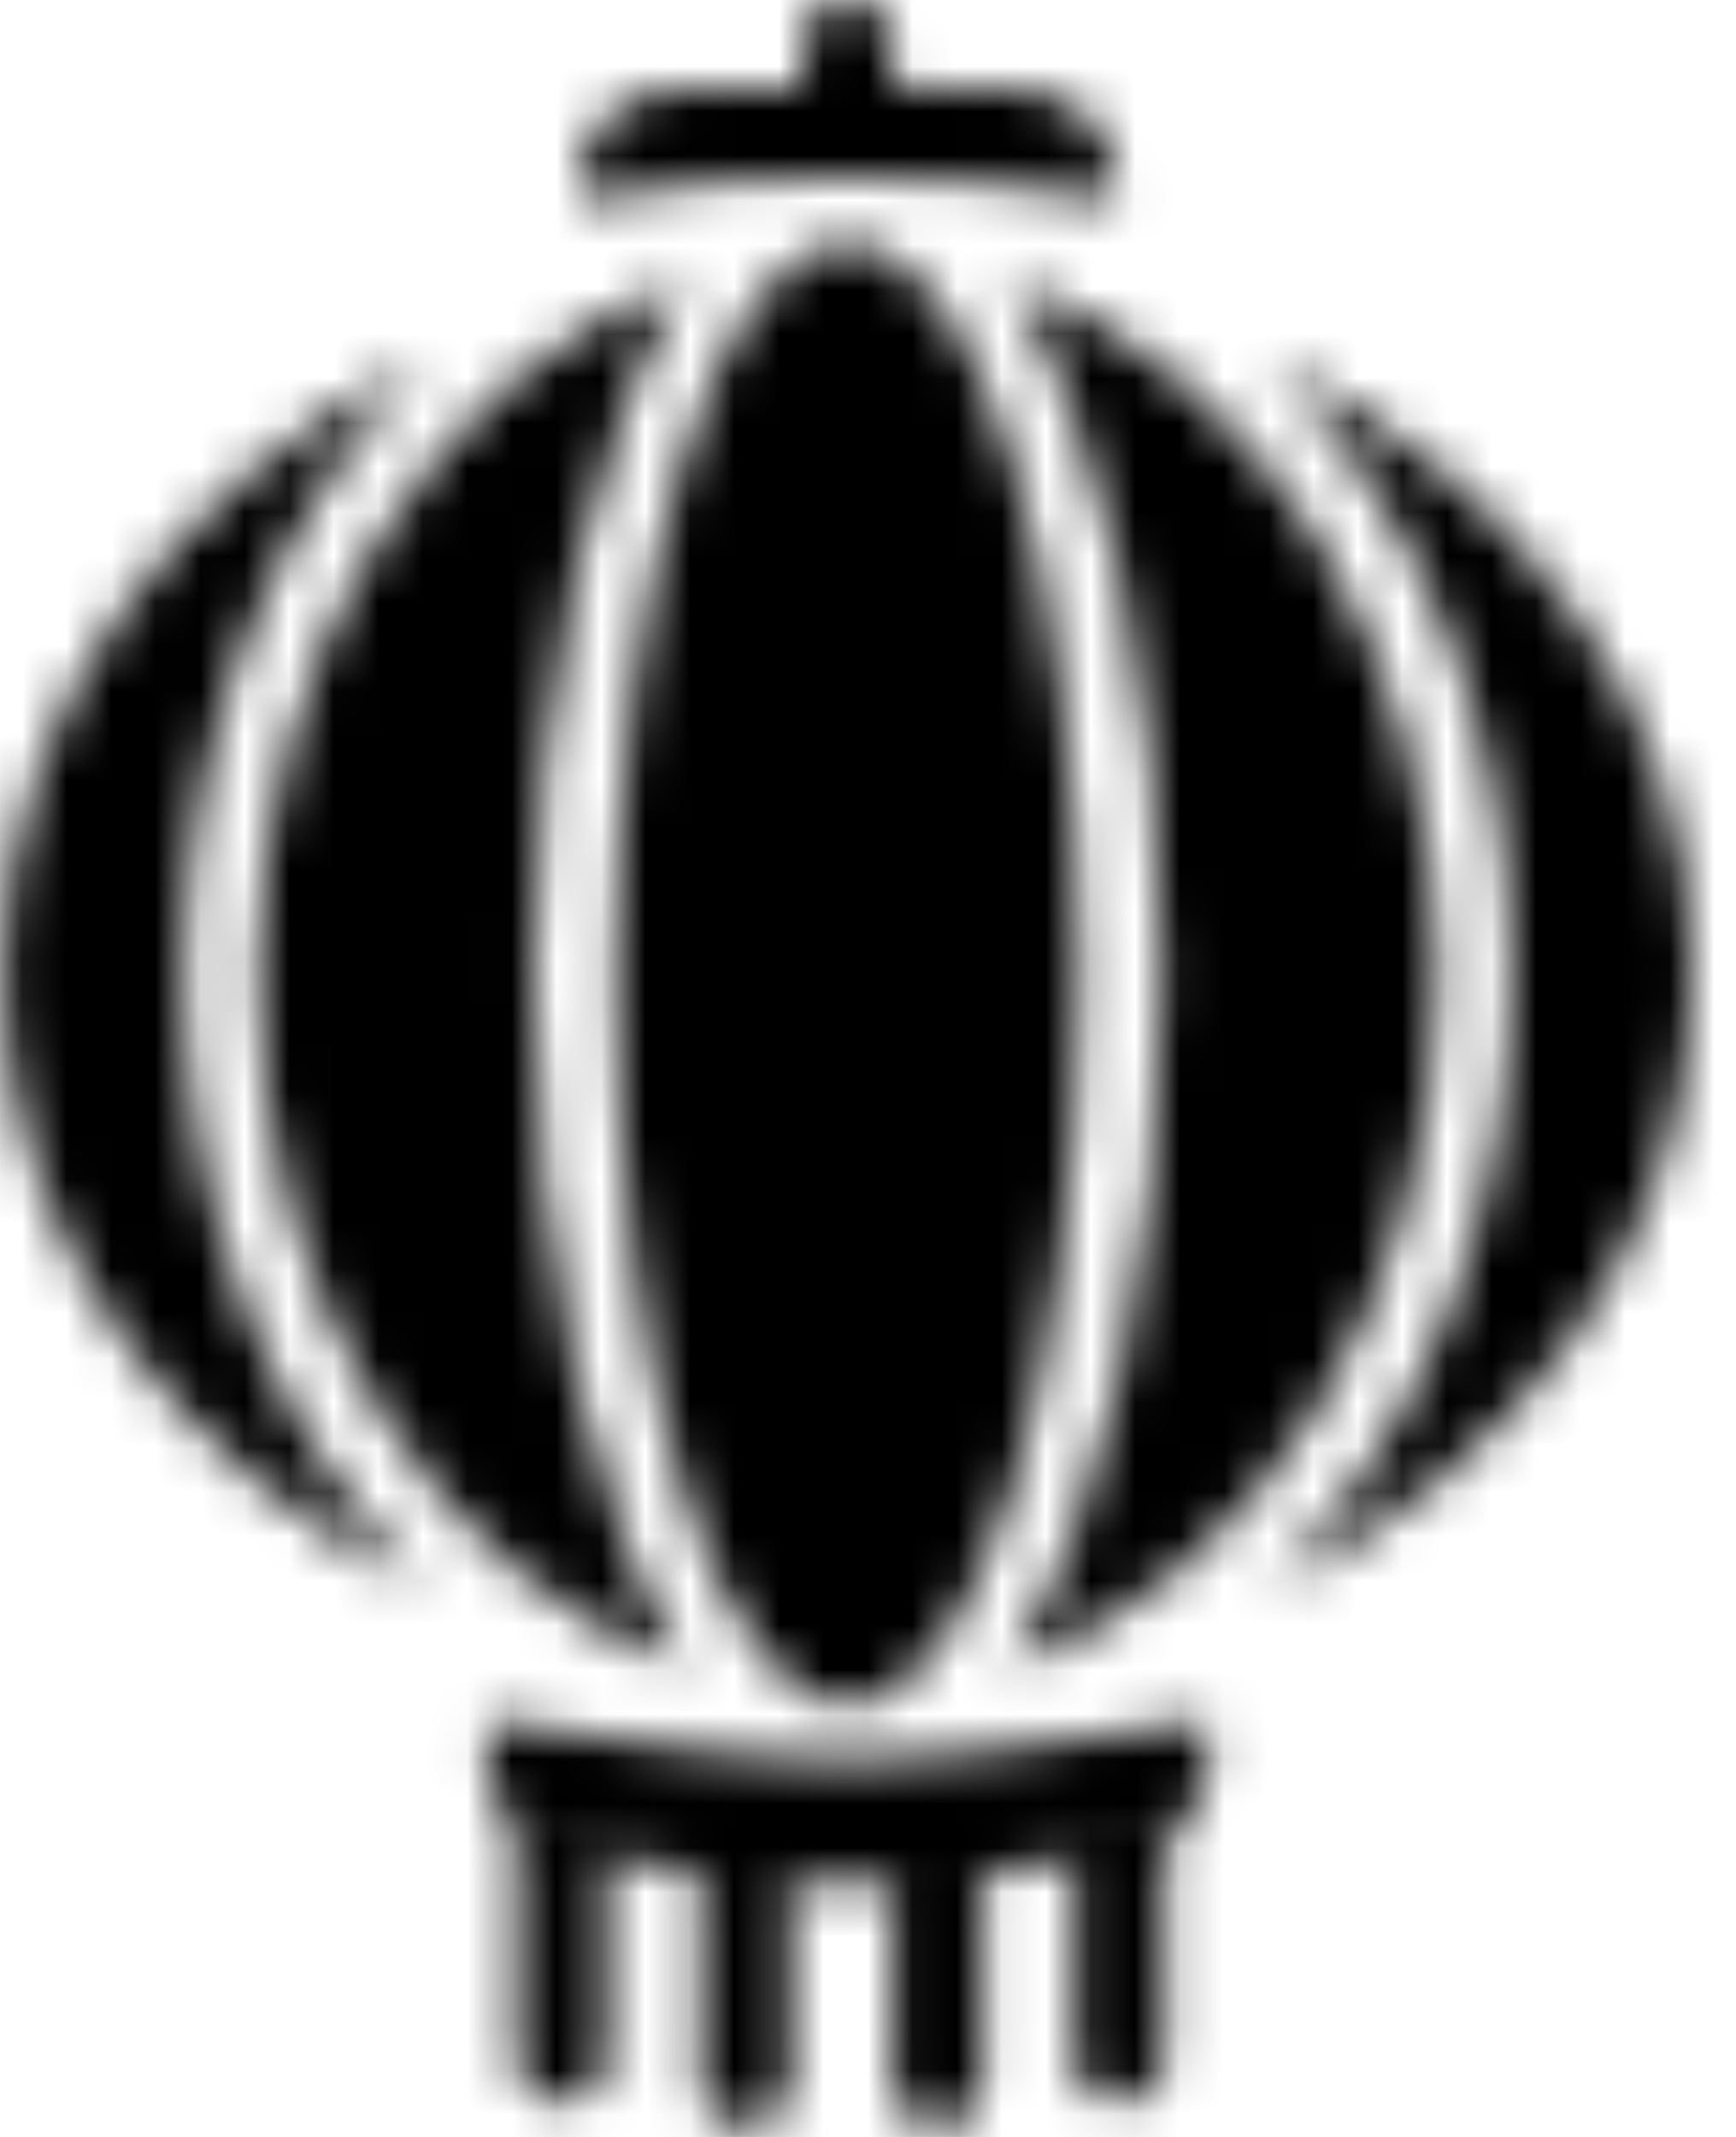
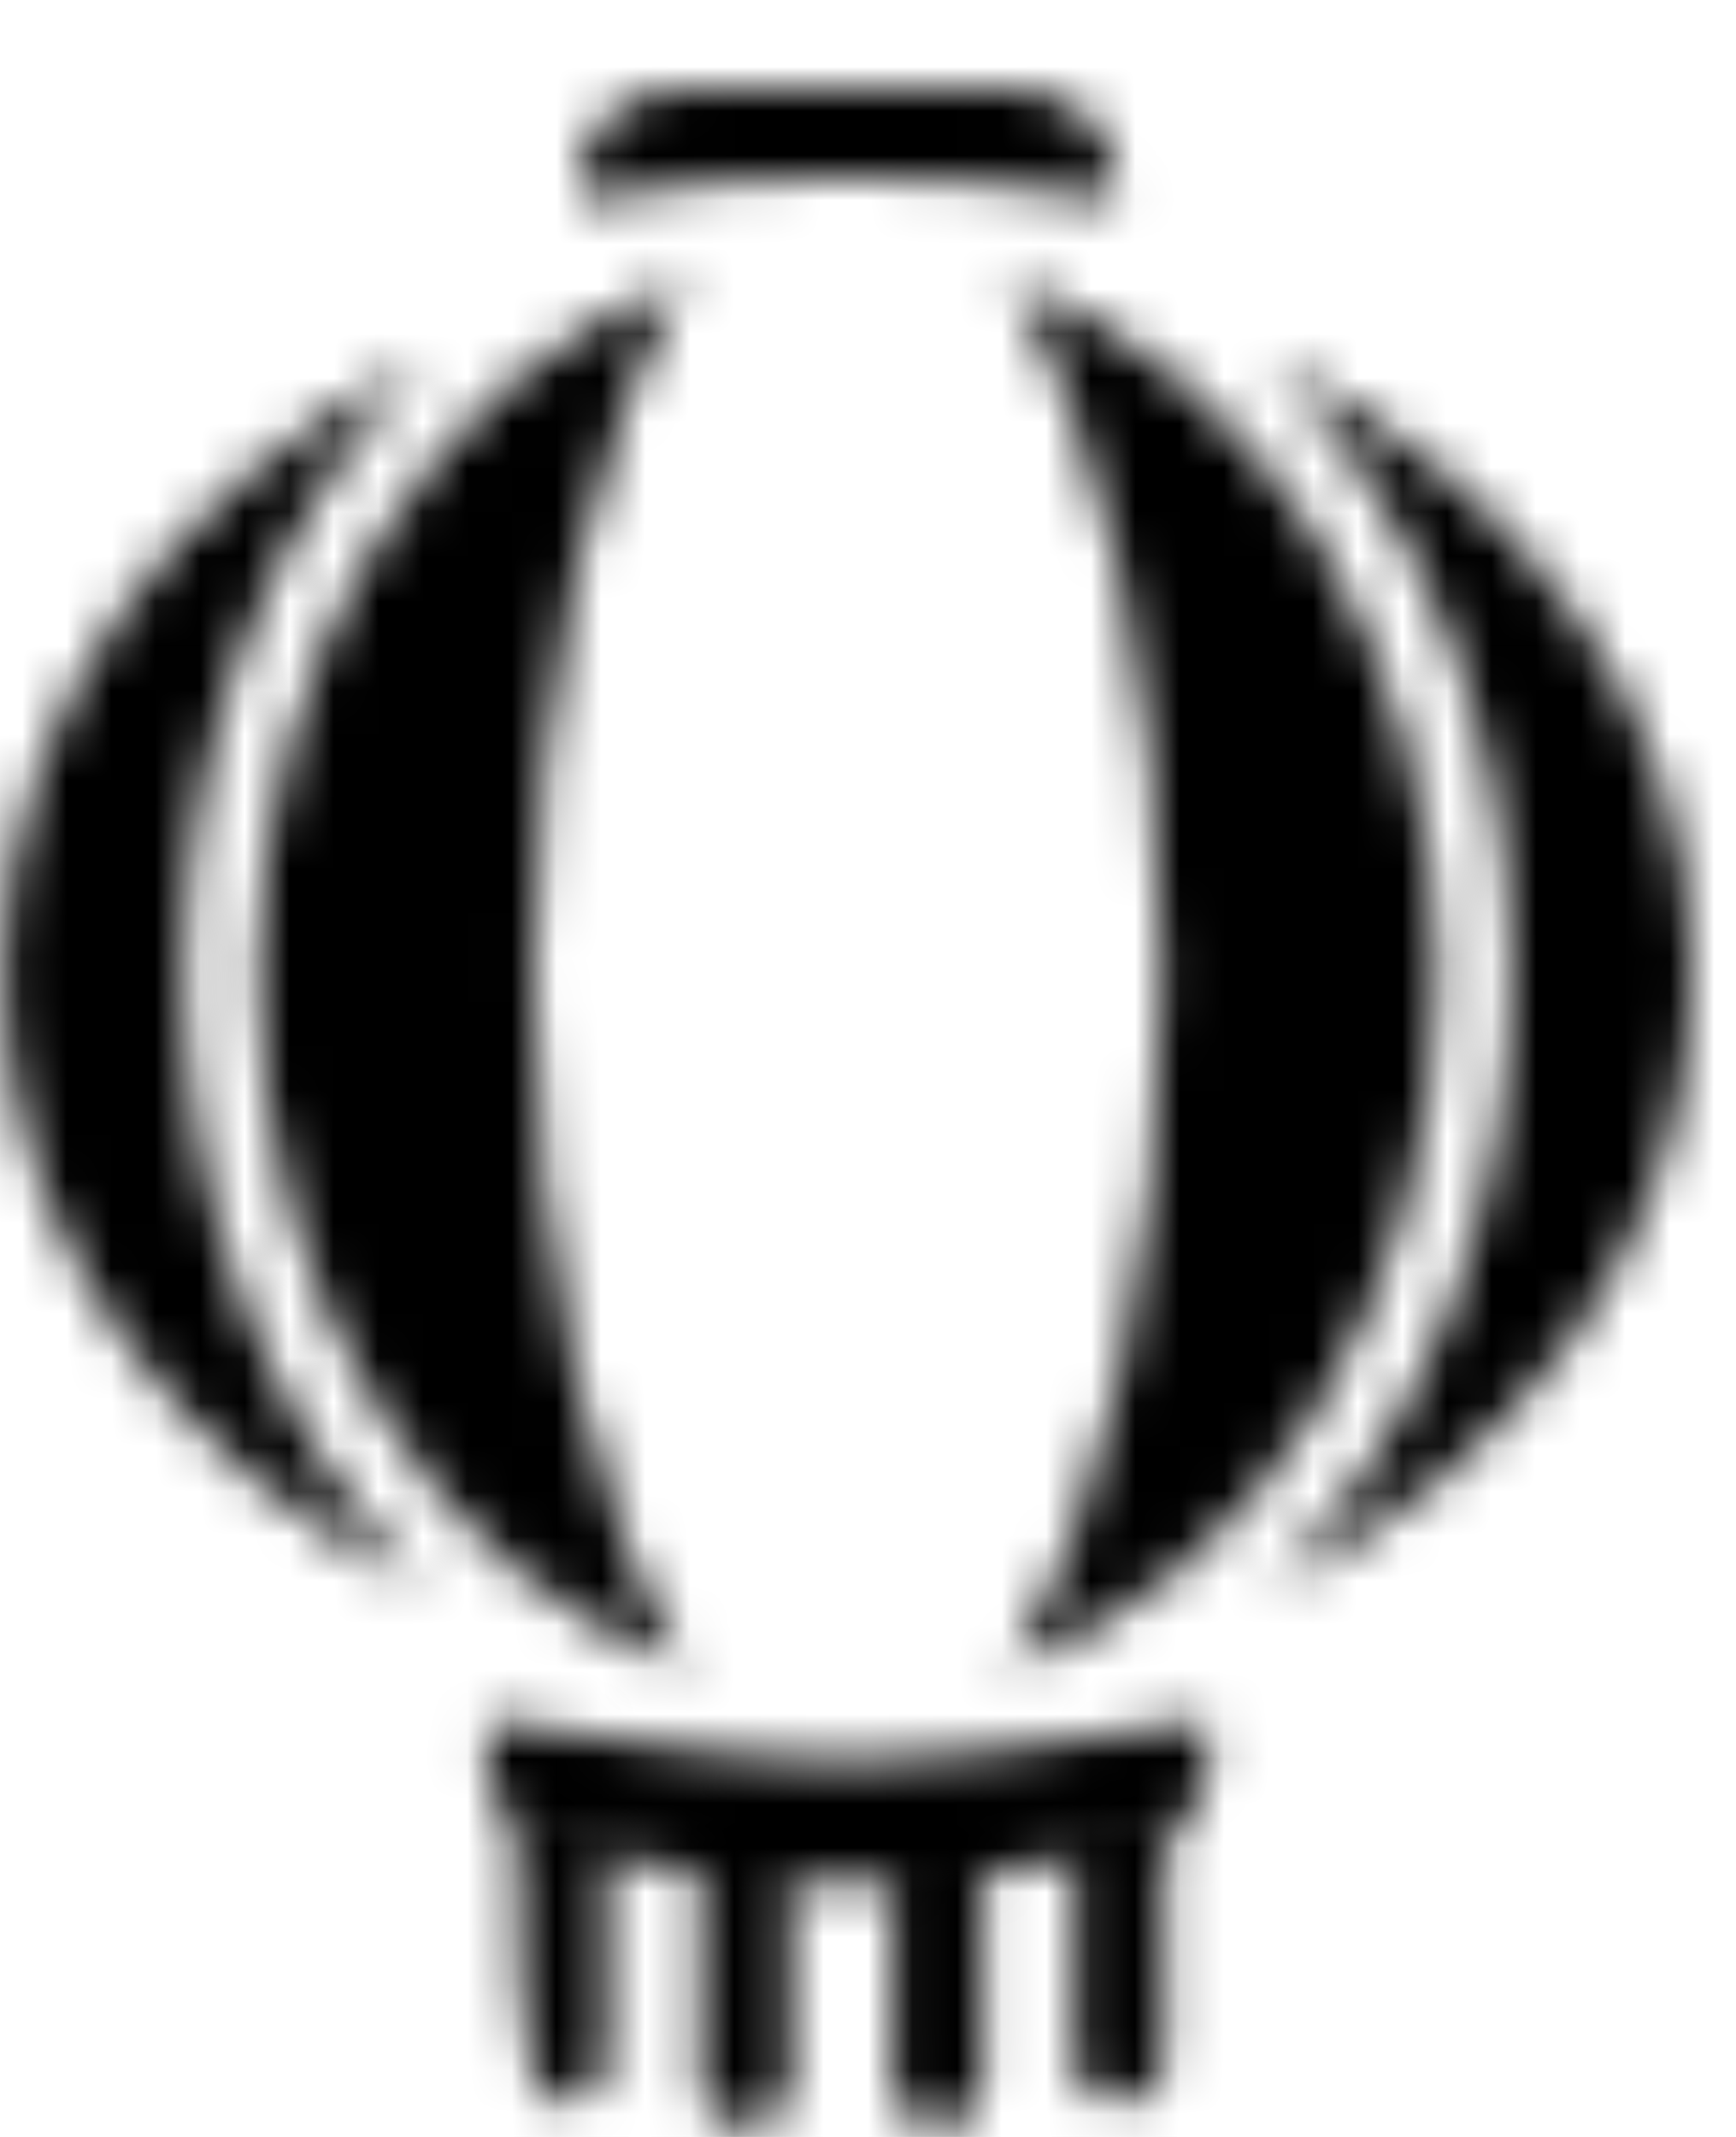
<svg xmlns="http://www.w3.org/2000/svg" xmlns:xlink="http://www.w3.org/1999/xlink" width="39px" height="48px" viewBox="0 0 39 48" version="1.1">
  <title>festival</title>
  <desc>Created with Sketch.</desc>
  <defs>
    <path d="M2.055,0.998 C2.055,0.447 1.586,0 1.044,0 C0.485,0 0.032,0.457 0.032,0.998 L0.032,2.986 L2.055,2.986 L2.055,0.998 Z" id="path-1" />
    <path d="M2.76,1.8 C2.76,1.248 2.291,0.801 1.749,0.801 C1.19,0.801 0.737,1.259 0.737,1.8 L0.737,6.769 C0.737,7.321 1.206,7.768 1.749,7.768 C2.307,7.768 2.76,7.311 2.76,6.769 L2.76,1.8 Z" id="path-3" />
    <path d="M2.078,1.8 C2.078,1.248 1.608,0.801 1.066,0.801 C0.508,0.801 0.055,1.259 0.055,1.8 L0.055,6.769 C0.055,7.321 0.524,7.768 1.066,7.768 C1.625,7.768 2.078,7.311 2.078,6.769 L2.078,1.8 Z" id="path-5" />
    <path d="M2.162,1.263 C2.162,0.712 1.693,0.265 1.15,0.265 C0.592,0.265 0.139,0.722 0.139,1.263 L0.139,6.233 C0.139,6.784 0.608,7.231 1.15,7.231 C1.709,7.231 2.162,6.774 2.162,6.233 L2.162,1.263 Z" id="path-7" />
-     <path d="M2.637,1.263 C2.637,0.712 2.168,0.265 1.625,0.265 C1.067,0.265 0.614,0.722 0.614,1.263 L0.614,6.233 C0.614,6.784 1.083,7.231 1.625,7.231 C2.184,7.231 2.637,6.774 2.637,6.233 L2.637,1.263 Z" id="path-9" />
+     <path d="M2.637,1.263 C2.637,0.712 2.168,0.265 1.625,0.265 C1.067,0.265 0.614,0.722 0.614,1.263 C0.614,6.784 1.083,7.231 1.625,7.231 C2.184,7.231 2.637,6.774 2.637,6.233 L2.637,1.263 Z" id="path-9" />
    <path d="M28.498,27.702 C34.198,24.915 38.022,19.774 38.022,13.893 C38.022,8.013 34.198,2.872 28.498,0.085 C31.832,3.391 33.951,8.35 33.951,13.893 C33.951,19.437 31.832,24.396 28.498,27.702 Z M9.589,0.085 C3.889,2.872 0.065,8.013 0.065,13.893 C0.065,19.774 3.889,24.915 9.589,27.702 C6.255,24.396 4.136,19.437 4.136,13.893 C4.136,8.35 6.255,3.391 9.589,0.085 Z" id="path-11" />
    <path d="M17.643,31.483 C23.215,29.512 27.285,23.279 27.285,15.893 C27.285,8.508 23.215,2.275 17.643,0.304 C19.714,3.515 21.097,9.296 21.097,15.893 C21.097,22.491 19.714,28.272 17.643,31.483 Z M10.444,0.304 C4.872,2.275 0.802,8.508 0.802,15.893 C0.802,23.279 4.872,29.512 10.444,31.483 C8.373,28.272 6.99,22.491 6.99,15.893 C6.99,9.296 8.373,3.515 10.444,0.304 Z" id="path-13" />
    <path d="M6.043,33.301 C8.921,33.301 11.254,25.955 11.254,16.893 C11.254,7.832 8.921,0.485 6.043,0.485 C3.166,0.485 0.833,7.832 0.833,16.893 C0.833,25.955 3.166,33.301 6.043,33.301 Z" id="path-15" />
    <path d="M3.033,3.491 L3.033,2.982 C3.033,1.875 4.109,0.99 5.437,0.99 L12.65,0.99 C13.987,0.99 15.054,1.882 15.054,2.982 L15.054,3.491 C13.127,3.158 11.115,2.981 9.043,2.981 C6.972,2.981 4.96,3.158 3.033,3.491 Z M0.953,37.638 L0.953,38.805 C0.953,39.905 2.389,40.797 4.189,40.797 C4.189,40.797 7.529,41.333 9.043,41.333 C10.558,41.333 13.899,40.797 13.899,40.797 C15.685,40.797 17.134,39.912 17.134,38.805 L17.134,37.638 C14.541,37.971 11.832,38.538 9.043,38.538 C6.255,38.538 3.546,37.971 0.953,37.638 Z" id="path-17" />
  </defs>
  <g id="Page-1" stroke="none" stroke-width="1" fill="none" fill-rule="evenodd">
    <g id="festival">
      <g id="Group-147" transform="translate(18, 0)">
        <mask id="mask-2" fill="white">
          <use xlink:href="#path-1" />
        </mask>
        <g id="Clip-146" />
-         <polygon id="Fill-145" fill="#000000" mask="url(#mask-2)" points="-4.968 7.986 7.055 7.986 7.055 -5 -4.968 -5" />
      </g>
      <g id="Group-150" transform="translate(15, 40)">
        <mask id="mask-4" fill="white">
          <use xlink:href="#path-3" />
        </mask>
        <g id="Clip-149" />
        <polygon id="Fill-148" fill="#000000" mask="url(#mask-4)" points="-4.263 12.768 7.76 12.768 7.76 -4.199 -4.263 -4.199" />
      </g>
      <g id="Group-153" transform="translate(20, 40)">
        <mask id="mask-6" fill="white">
          <use xlink:href="#path-5" />
        </mask>
        <g id="Clip-152" />
        <polygon id="Fill-151" fill="#000000" mask="url(#mask-6)" points="-4.945 12.768 7.077 12.768 7.077 -4.199 -4.945 -4.199" />
      </g>
      <g id="Group-156" transform="translate(24, 40)">
        <mask id="mask-8" fill="white">
          <use xlink:href="#path-7" />
        </mask>
        <g id="Clip-155" />
        <polygon id="Fill-154" fill="#000000" mask="url(#mask-8)" points="-4.861 12.231 7.162 12.231 7.162 -4.735 -4.861 -4.735" />
      </g>
      <g id="Group-159" transform="translate(11, 40)">
        <mask id="mask-10" fill="white">
          <use xlink:href="#path-9" />
        </mask>
        <g id="Clip-158" />
        <polygon id="Fill-157" fill="#000000" mask="url(#mask-10)" points="-4.386 -4.735 7.637 -4.735 7.637 12.231 -4.386 12.231" />
      </g>
      <g id="Group-162" transform="translate(0, 8)">
        <mask id="mask-12" fill="white">
          <use xlink:href="#path-11" />
        </mask>
        <g id="Clip-161" />
        <polygon id="Fill-160" fill="#000000" mask="url(#mask-12)" points="-4.935 32.702 43.022 32.702 43.022 -4.915 -4.935 -4.915" />
      </g>
      <g id="Group-165" transform="translate(5, 6)">
        <mask id="mask-14" fill="white">
          <use xlink:href="#path-13" />
        </mask>
        <g id="Clip-164" />
        <polygon id="Fill-163" fill="#000000" mask="url(#mask-14)" points="-4.198 -4.696 32.285 -4.696 32.285 36.483 -4.198 36.483" />
      </g>
      <g id="Group-168" transform="translate(13, 5)">
        <mask id="mask-16" fill="white">
          <use xlink:href="#path-15" />
        </mask>
        <g id="Clip-167" />
-         <polygon id="Fill-166" fill="#000000" mask="url(#mask-16)" points="-4.167 38.301 16.254 38.301 16.254 -4.515 -4.167 -4.515" />
      </g>
      <g id="Group-171" transform="translate(10, 1)">
        <mask id="mask-18" fill="white">
          <use xlink:href="#path-17" />
        </mask>
        <g id="Clip-170" />
        <polygon id="Fill-169" fill="#000000" mask="url(#mask-18)" points="-4.047 46.333 22.134 46.333 22.134 -4.01 -4.047 -4.01" />
      </g>
    </g>
  </g>
</svg>